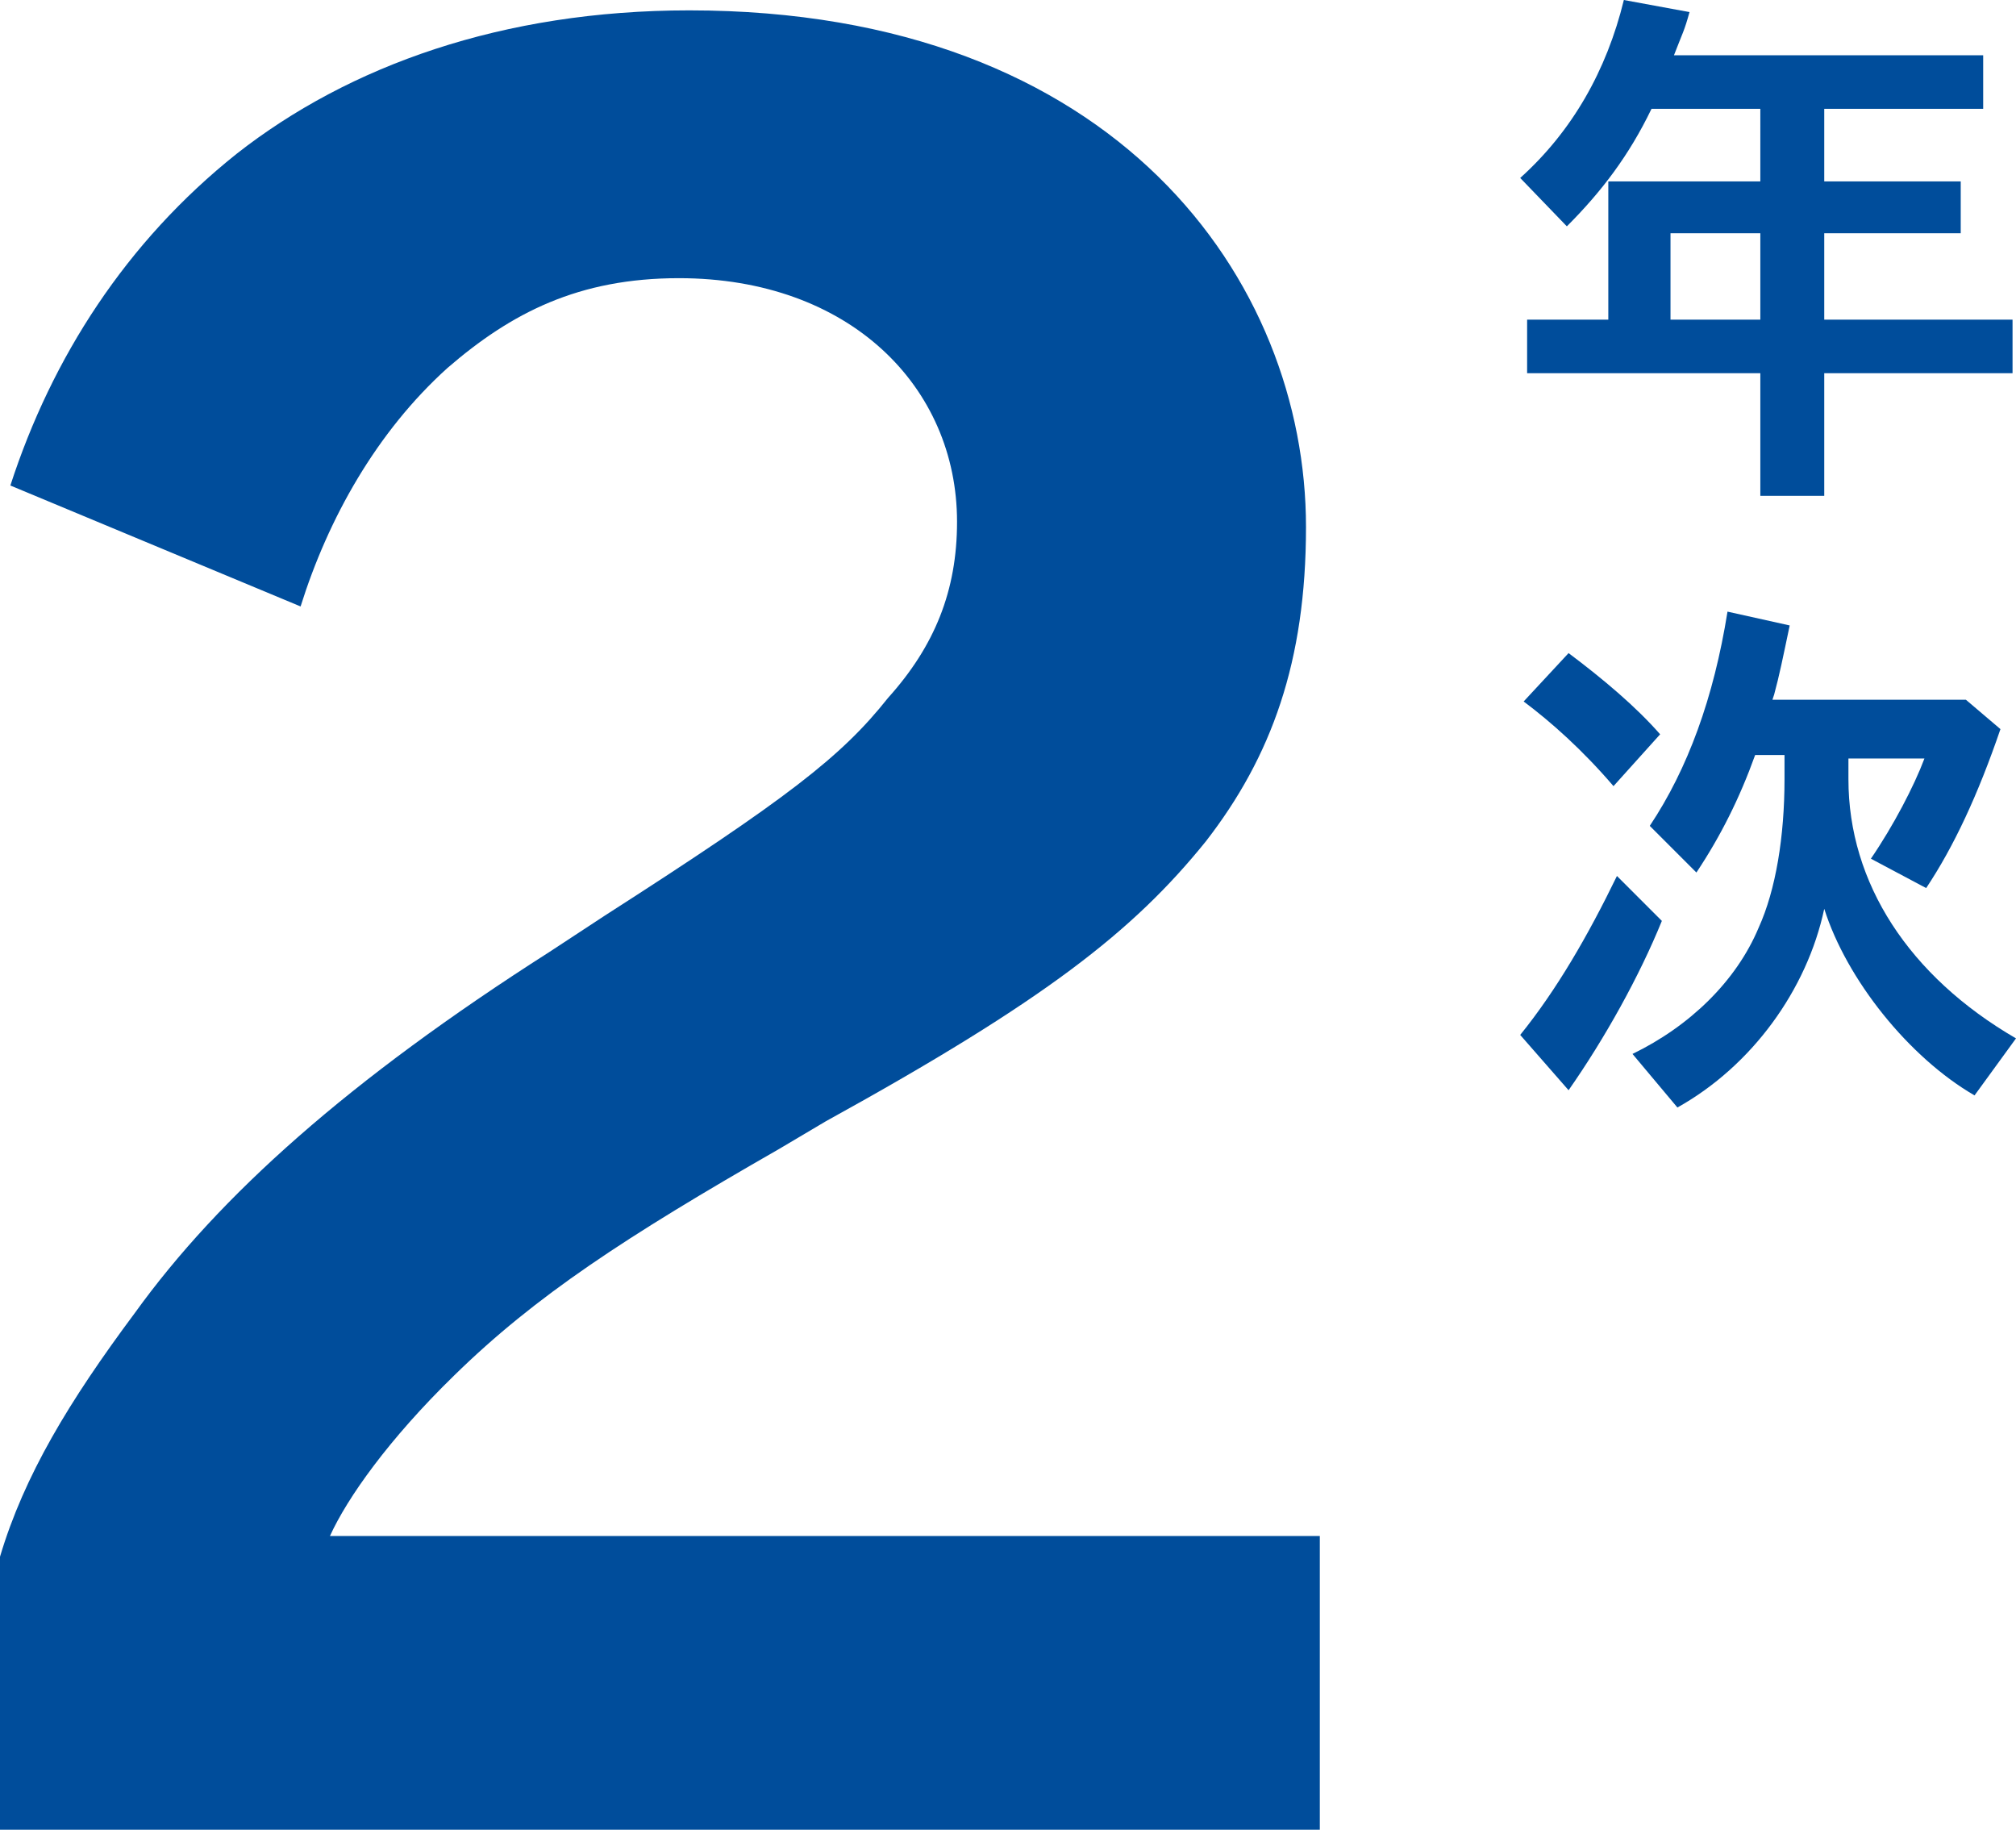
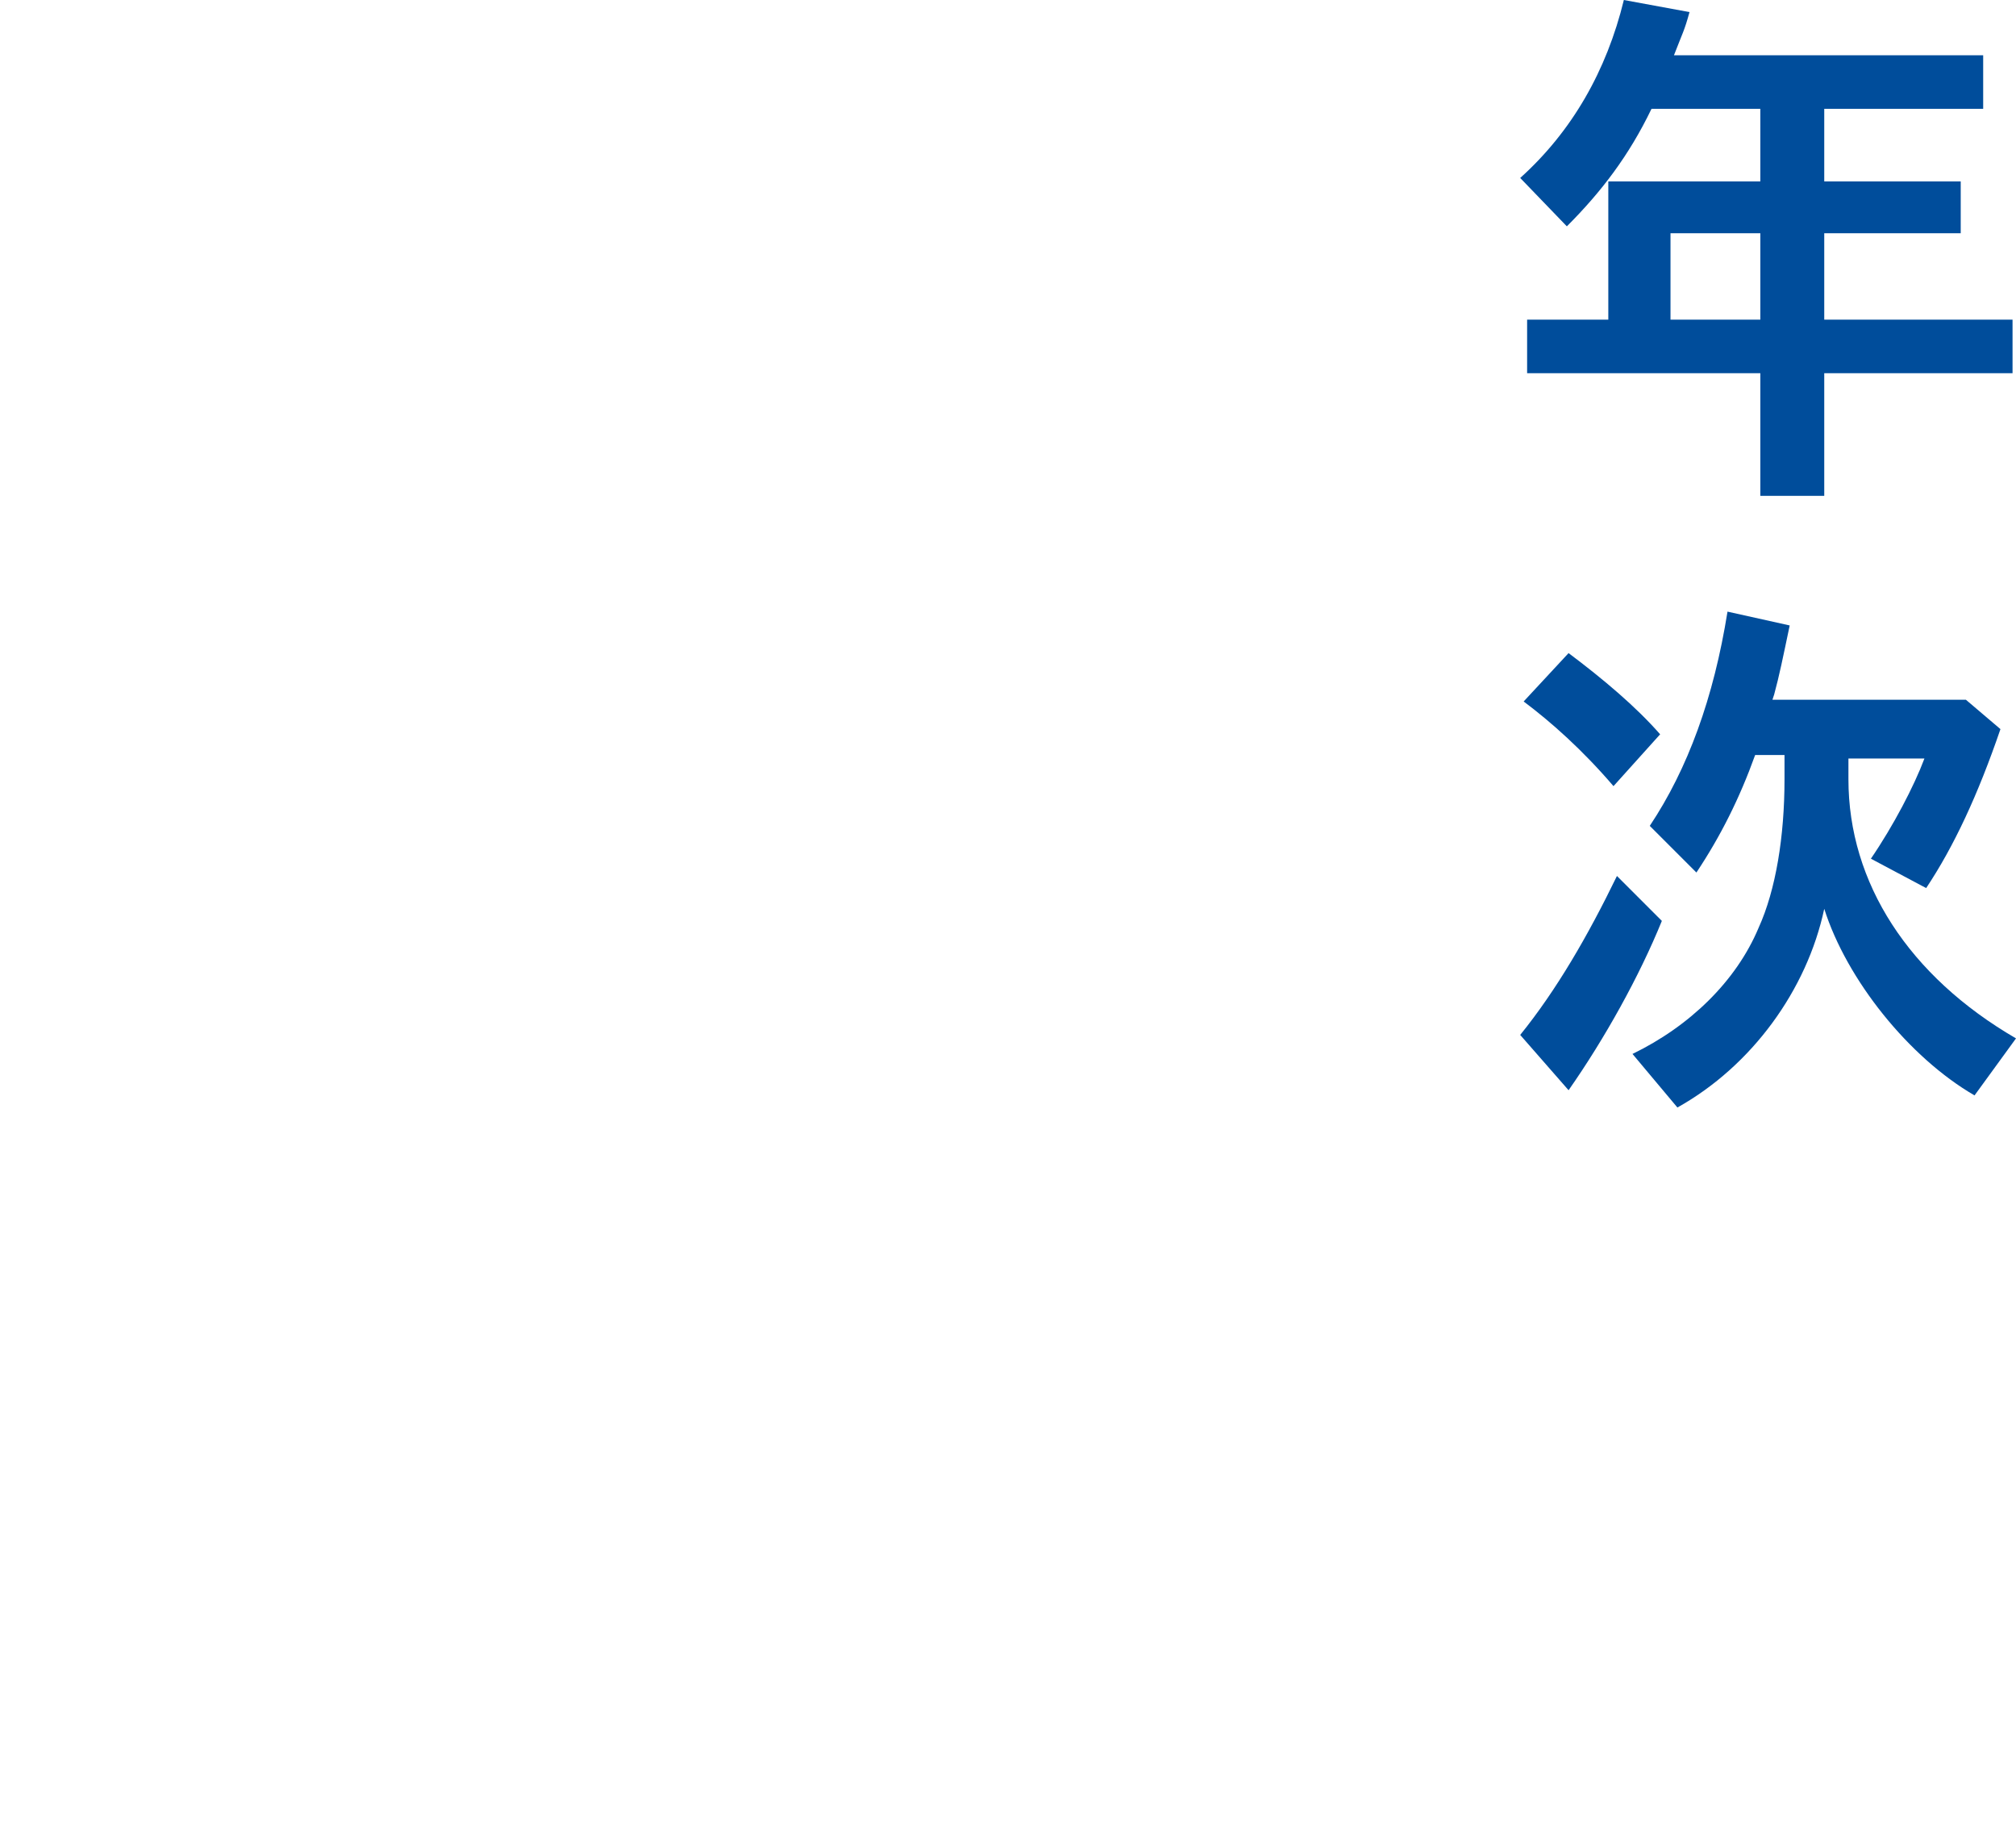
<svg xmlns="http://www.w3.org/2000/svg" version="1.1" id="レイヤー_1" x="0px" y="0px" viewBox="0 0 116.7 105.9" style="enable-background:new 0 0 116.7 105.9;" xml:space="preserve">
  <style type="text/css">
	.st0{fill:rgb(0, 77, 155);}
</style>
  <g>
    <g>
      <path class="st0" d="M95.6,6.3c-1.3,2.7-2.9,4.8-4.9,6.8l-2.7-2.8c3-2.7,5-6.2,6-10.3l3.8,0.7c-0.3,1.1-0.4,1.2-0.9,2.5h17.9v3.1    h-9.2v4.2h7.9v3h-7.9v5h10.9v3.1h-10.9v7.1h-3.7v-7.1H88.4v-3.1h4.7v-8h8.8V6.3L95.6,6.3L95.6,6.3z M101.9,13.5h-5.2v5h5.2V13.5z" />
-       <path class="st0" d="M88,59.9c2.1-2.6,3.9-5.7,5.6-9.2l2.6,2.6c-1.3,3.2-3.3,6.8-5.4,9.8L88,59.9L88,59.9z M93.4,45.5    c-1.8-2.1-3.6-3.7-5.2-4.9l2.6-2.8c2,1.5,3.9,3.1,5.3,4.7L93.4,45.5L93.4,45.5z M114.3,63.4c-3.8-2.2-7.4-6.7-8.7-10.8    c-1,4.7-4.2,9.1-8.5,11.5L94.5,61c3.3-1.6,6-4.2,7.3-7.3c1-2.2,1.5-5.3,1.5-8.6v-1.4h-1.7c-0.9,2.5-2,4.7-3.4,6.8l-2.7-2.7    c2.2-3.3,3.7-7.4,4.5-12.4l3.6,0.8c-0.4,1.9-0.6,2.9-0.9,4l-0.1,0.3h11.2l2,1.7c-1.3,3.8-2.7,6.8-4.3,9.2l-3.2-1.7    c1.3-1.9,2.5-4.2,3.1-5.8H107v1.2c0,6,3.5,11.4,9.7,15L114.3,63.4L114.3,63.4z" />
+       <path class="st0" d="M88,59.9c2.1-2.6,3.9-5.7,5.6-9.2l2.6,2.6c-1.3,3.2-3.3,6.8-5.4,9.8L88,59.9L88,59.9M93.4,45.5    c-1.8-2.1-3.6-3.7-5.2-4.9l2.6-2.8c2,1.5,3.9,3.1,5.3,4.7L93.4,45.5L93.4,45.5z M114.3,63.4c-3.8-2.2-7.4-6.7-8.7-10.8    c-1,4.7-4.2,9.1-8.5,11.5L94.5,61c3.3-1.6,6-4.2,7.3-7.3c1-2.2,1.5-5.3,1.5-8.6v-1.4h-1.7c-0.9,2.5-2,4.7-3.4,6.8l-2.7-2.7    c2.2-3.3,3.7-7.4,4.5-12.4l3.6,0.8c-0.4,1.9-0.6,2.9-0.9,4l-0.1,0.3h11.2l2,1.7c-1.3,3.8-2.7,6.8-4.3,9.2l-3.2-1.7    c1.3-1.9,2.5-4.2,3.1-5.8H107v1.2c0,6,3.5,11.4,9.7,15L114.3,63.4L114.3,63.4z" />
    </g>
-     <path class="st0" d="M0,90.1c1.4-4.7,4-9,7.8-14.1c4.9-6.8,12.4-13.5,24-20.9L35,53c10.6-6.8,13.7-9.2,16.4-12.6   c2.7-3,4-6.2,4-10.2c0-7.8-6.2-14.1-16.1-14.1c-5.8,0-9.7,2-13.4,5.2c-4.1,3.7-6.9,8.7-8.5,13.8L0.6,28.1C3,20.7,7.3,14,13.7,8.9   c6.5-5.1,15.4-8.3,26.2-8.3c24.8,0,35.7,15.7,35.7,29.9c0,7.8-2,13.3-5.8,18.2c-4.2,5.2-9.3,9.2-22,16.2l-2.7,1.6   c-8.9,5.1-14.1,8.5-18.8,13.1c-3.8,3.7-6.2,7.1-7.2,9.3h57.3v17.1H0C0,105.9,0,90.1,0,90.1z" />
  </g>
</svg>